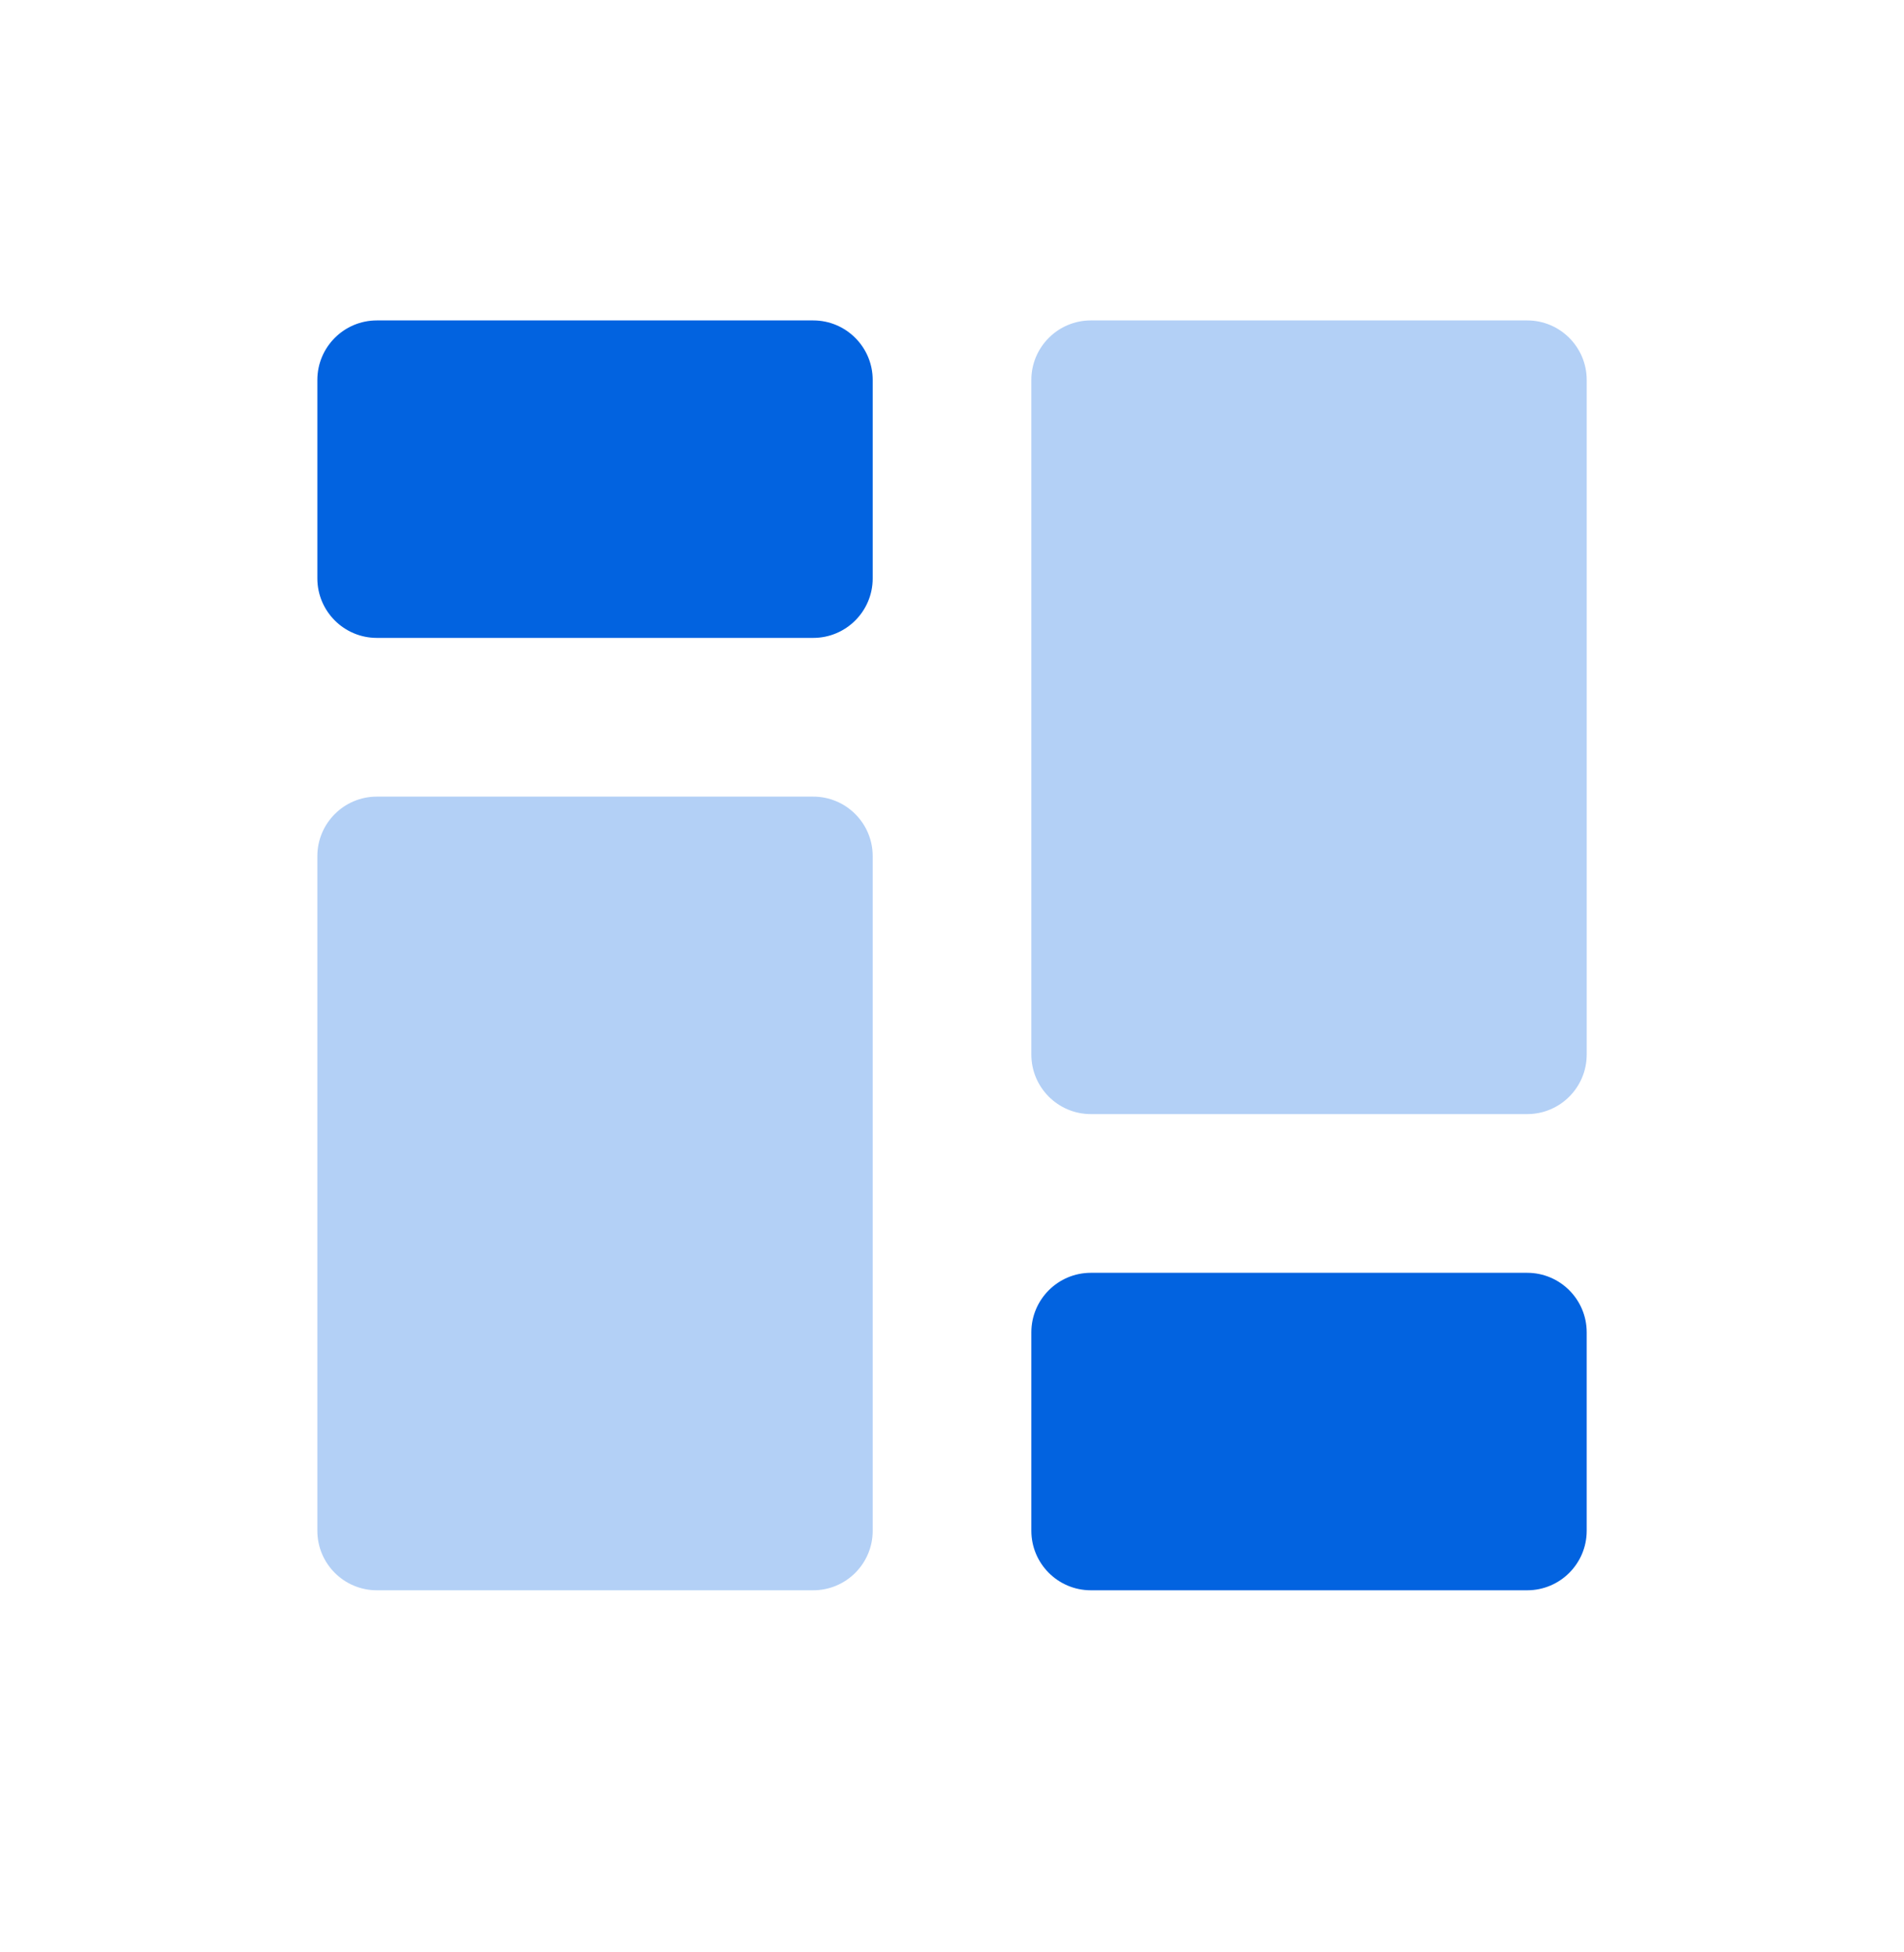
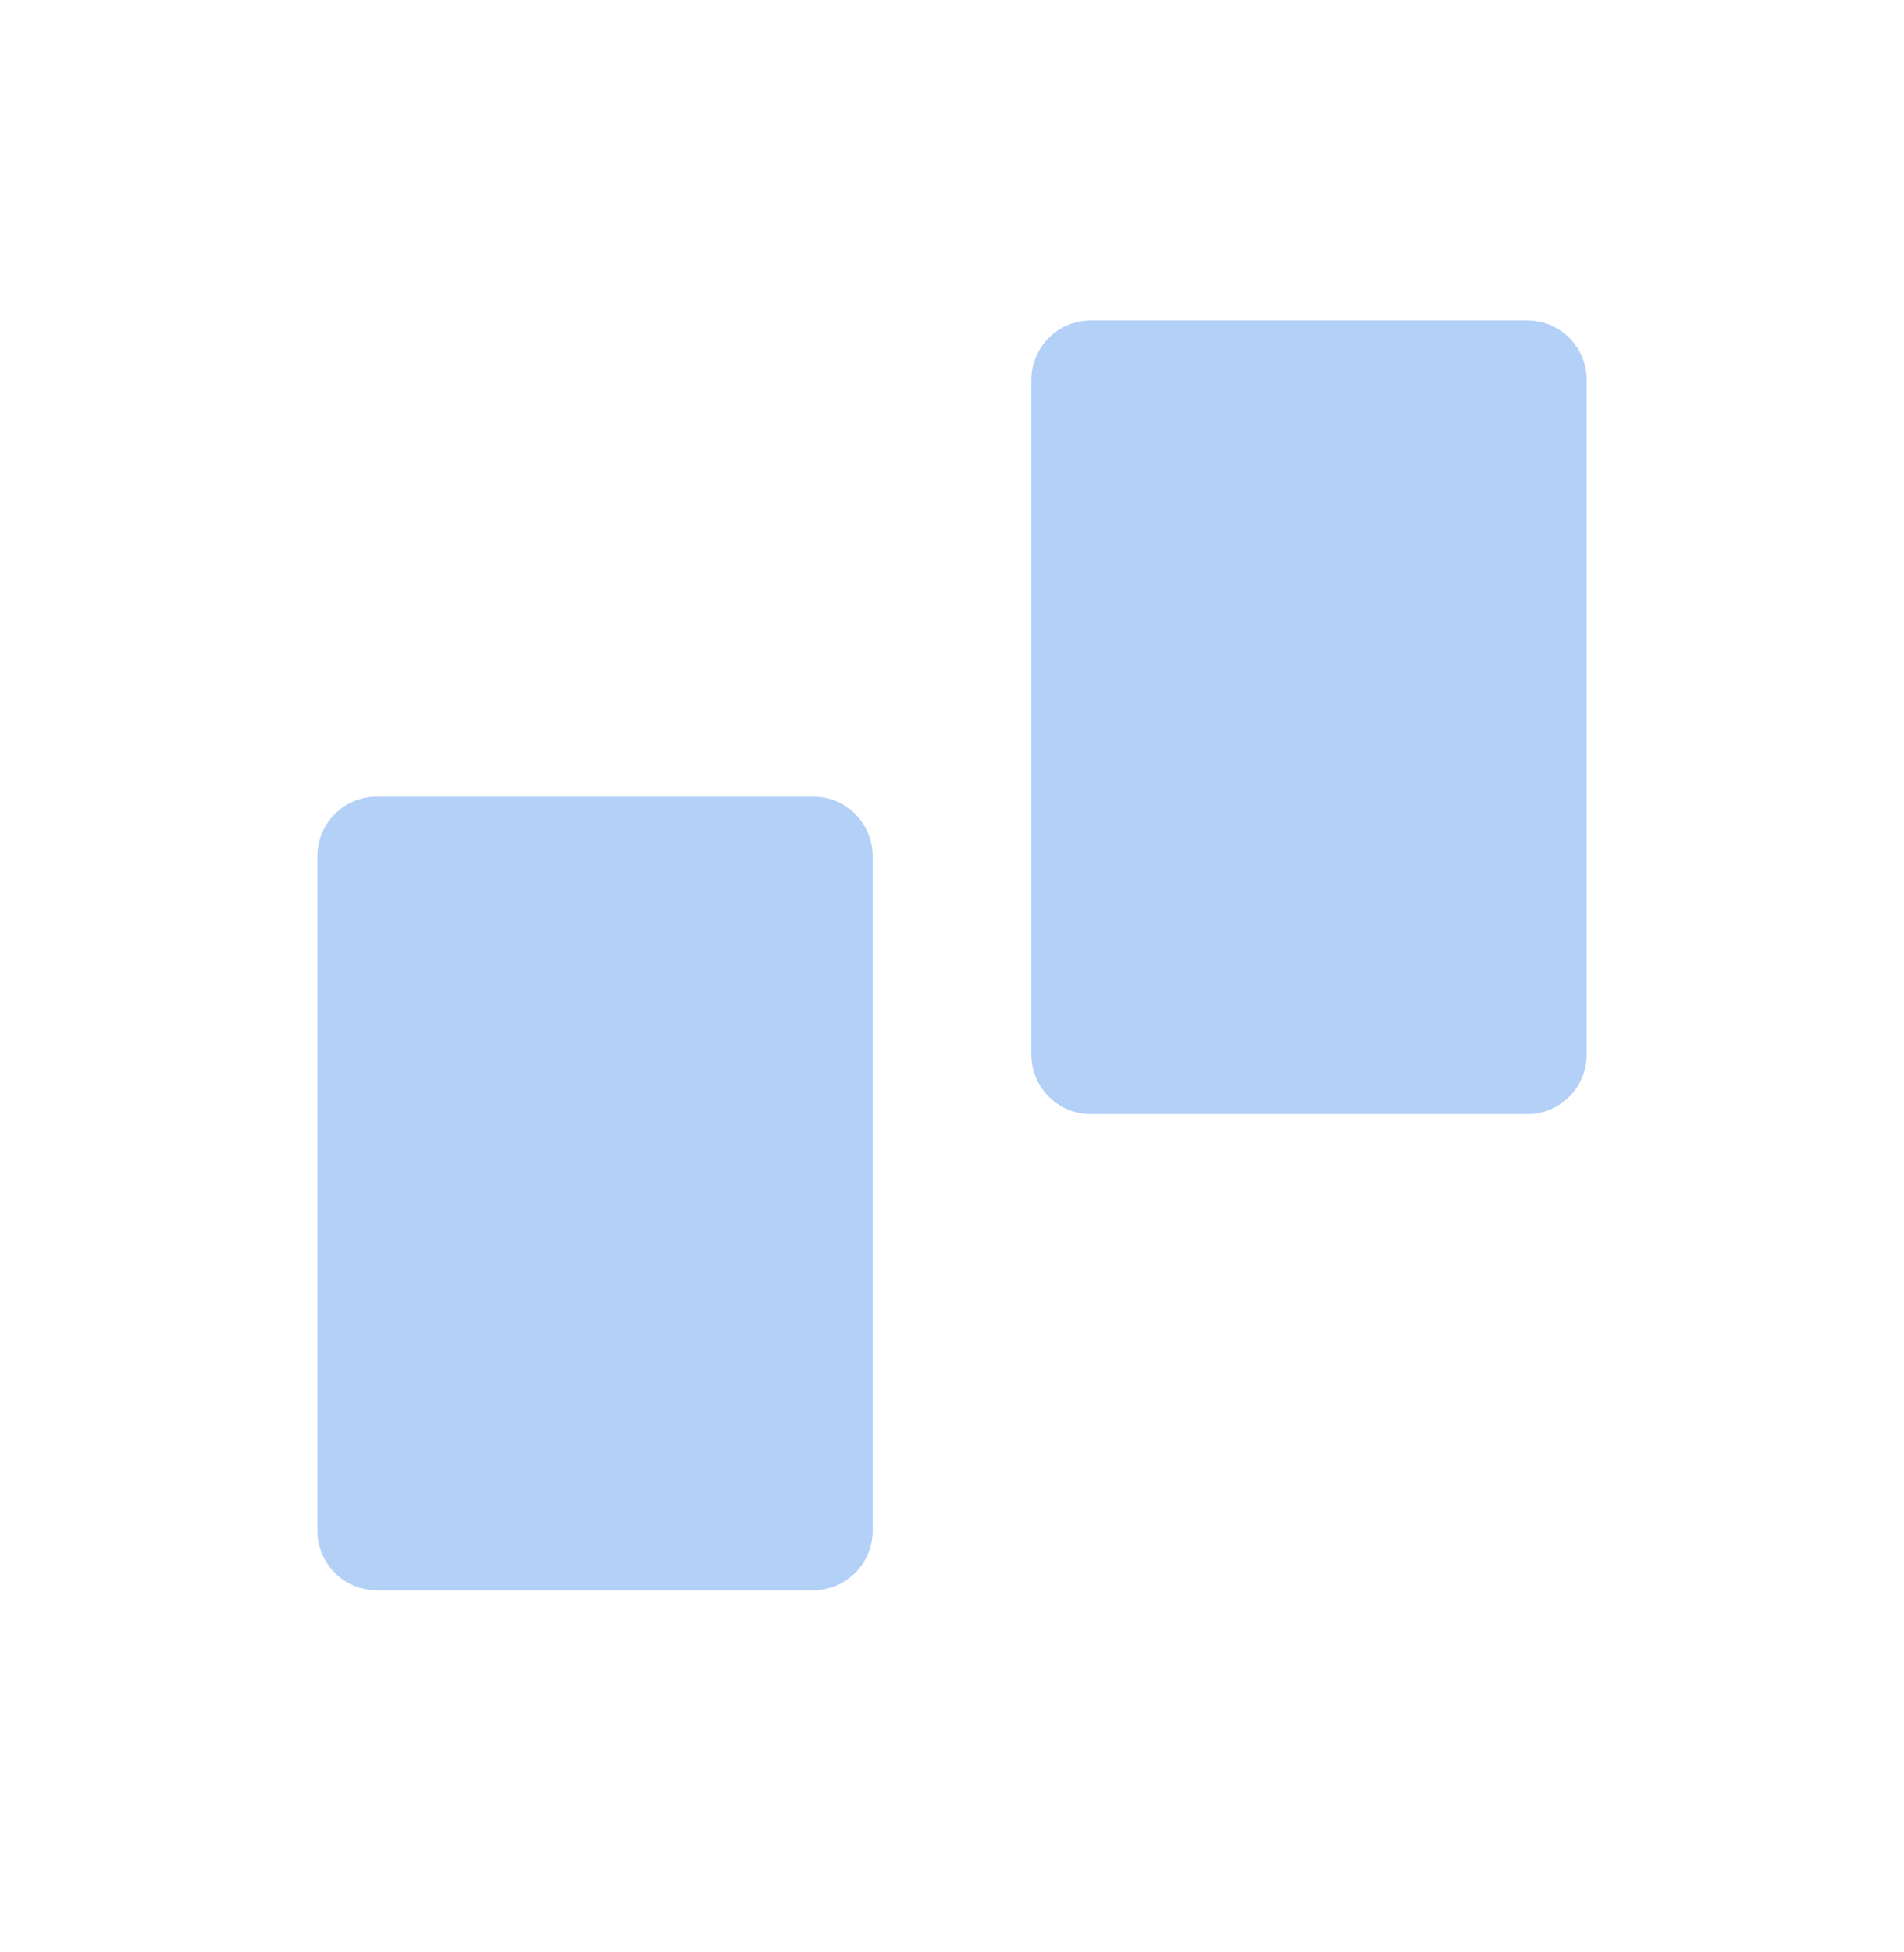
<svg xmlns="http://www.w3.org/2000/svg" width="40" height="41" viewBox="0 0 40 41" fill="none">
-   <path fill-rule="evenodd" clip-rule="evenodd" d="M7.917 6.729C7.227 6.729 6.667 7.289 6.667 7.979V12.146C6.667 12.836 7.227 13.396 7.917 13.396H17.084C17.774 13.396 18.334 12.836 18.334 12.146V7.979C18.334 7.289 17.774 6.729 17.084 6.729H7.917ZM22.917 26.729C22.227 26.729 21.667 27.289 21.667 27.979V32.146C21.667 32.836 22.227 33.396 22.917 33.396H32.084C32.774 33.396 33.334 32.836 33.334 32.146V27.979C33.334 27.289 32.774 26.729 32.084 26.729H22.917Z" fill="#0263E0" />
  <path opacity="0.3" fill-rule="evenodd" clip-rule="evenodd" d="M22.917 6.729C22.227 6.729 21.667 7.289 21.667 7.979V22.146C21.667 22.836 22.227 23.396 22.917 23.396H32.084C32.774 23.396 33.334 22.836 33.334 22.146V7.979C33.334 7.289 32.774 6.729 32.084 6.729H22.917ZM7.917 16.729C7.227 16.729 6.667 17.289 6.667 17.979V32.146C6.667 32.836 7.227 33.396 7.917 33.396H17.084C17.774 33.396 18.334 32.836 18.334 32.146V17.979C18.334 17.289 17.774 16.729 17.084 16.729H7.917Z" fill="#0263E0" />
</svg>